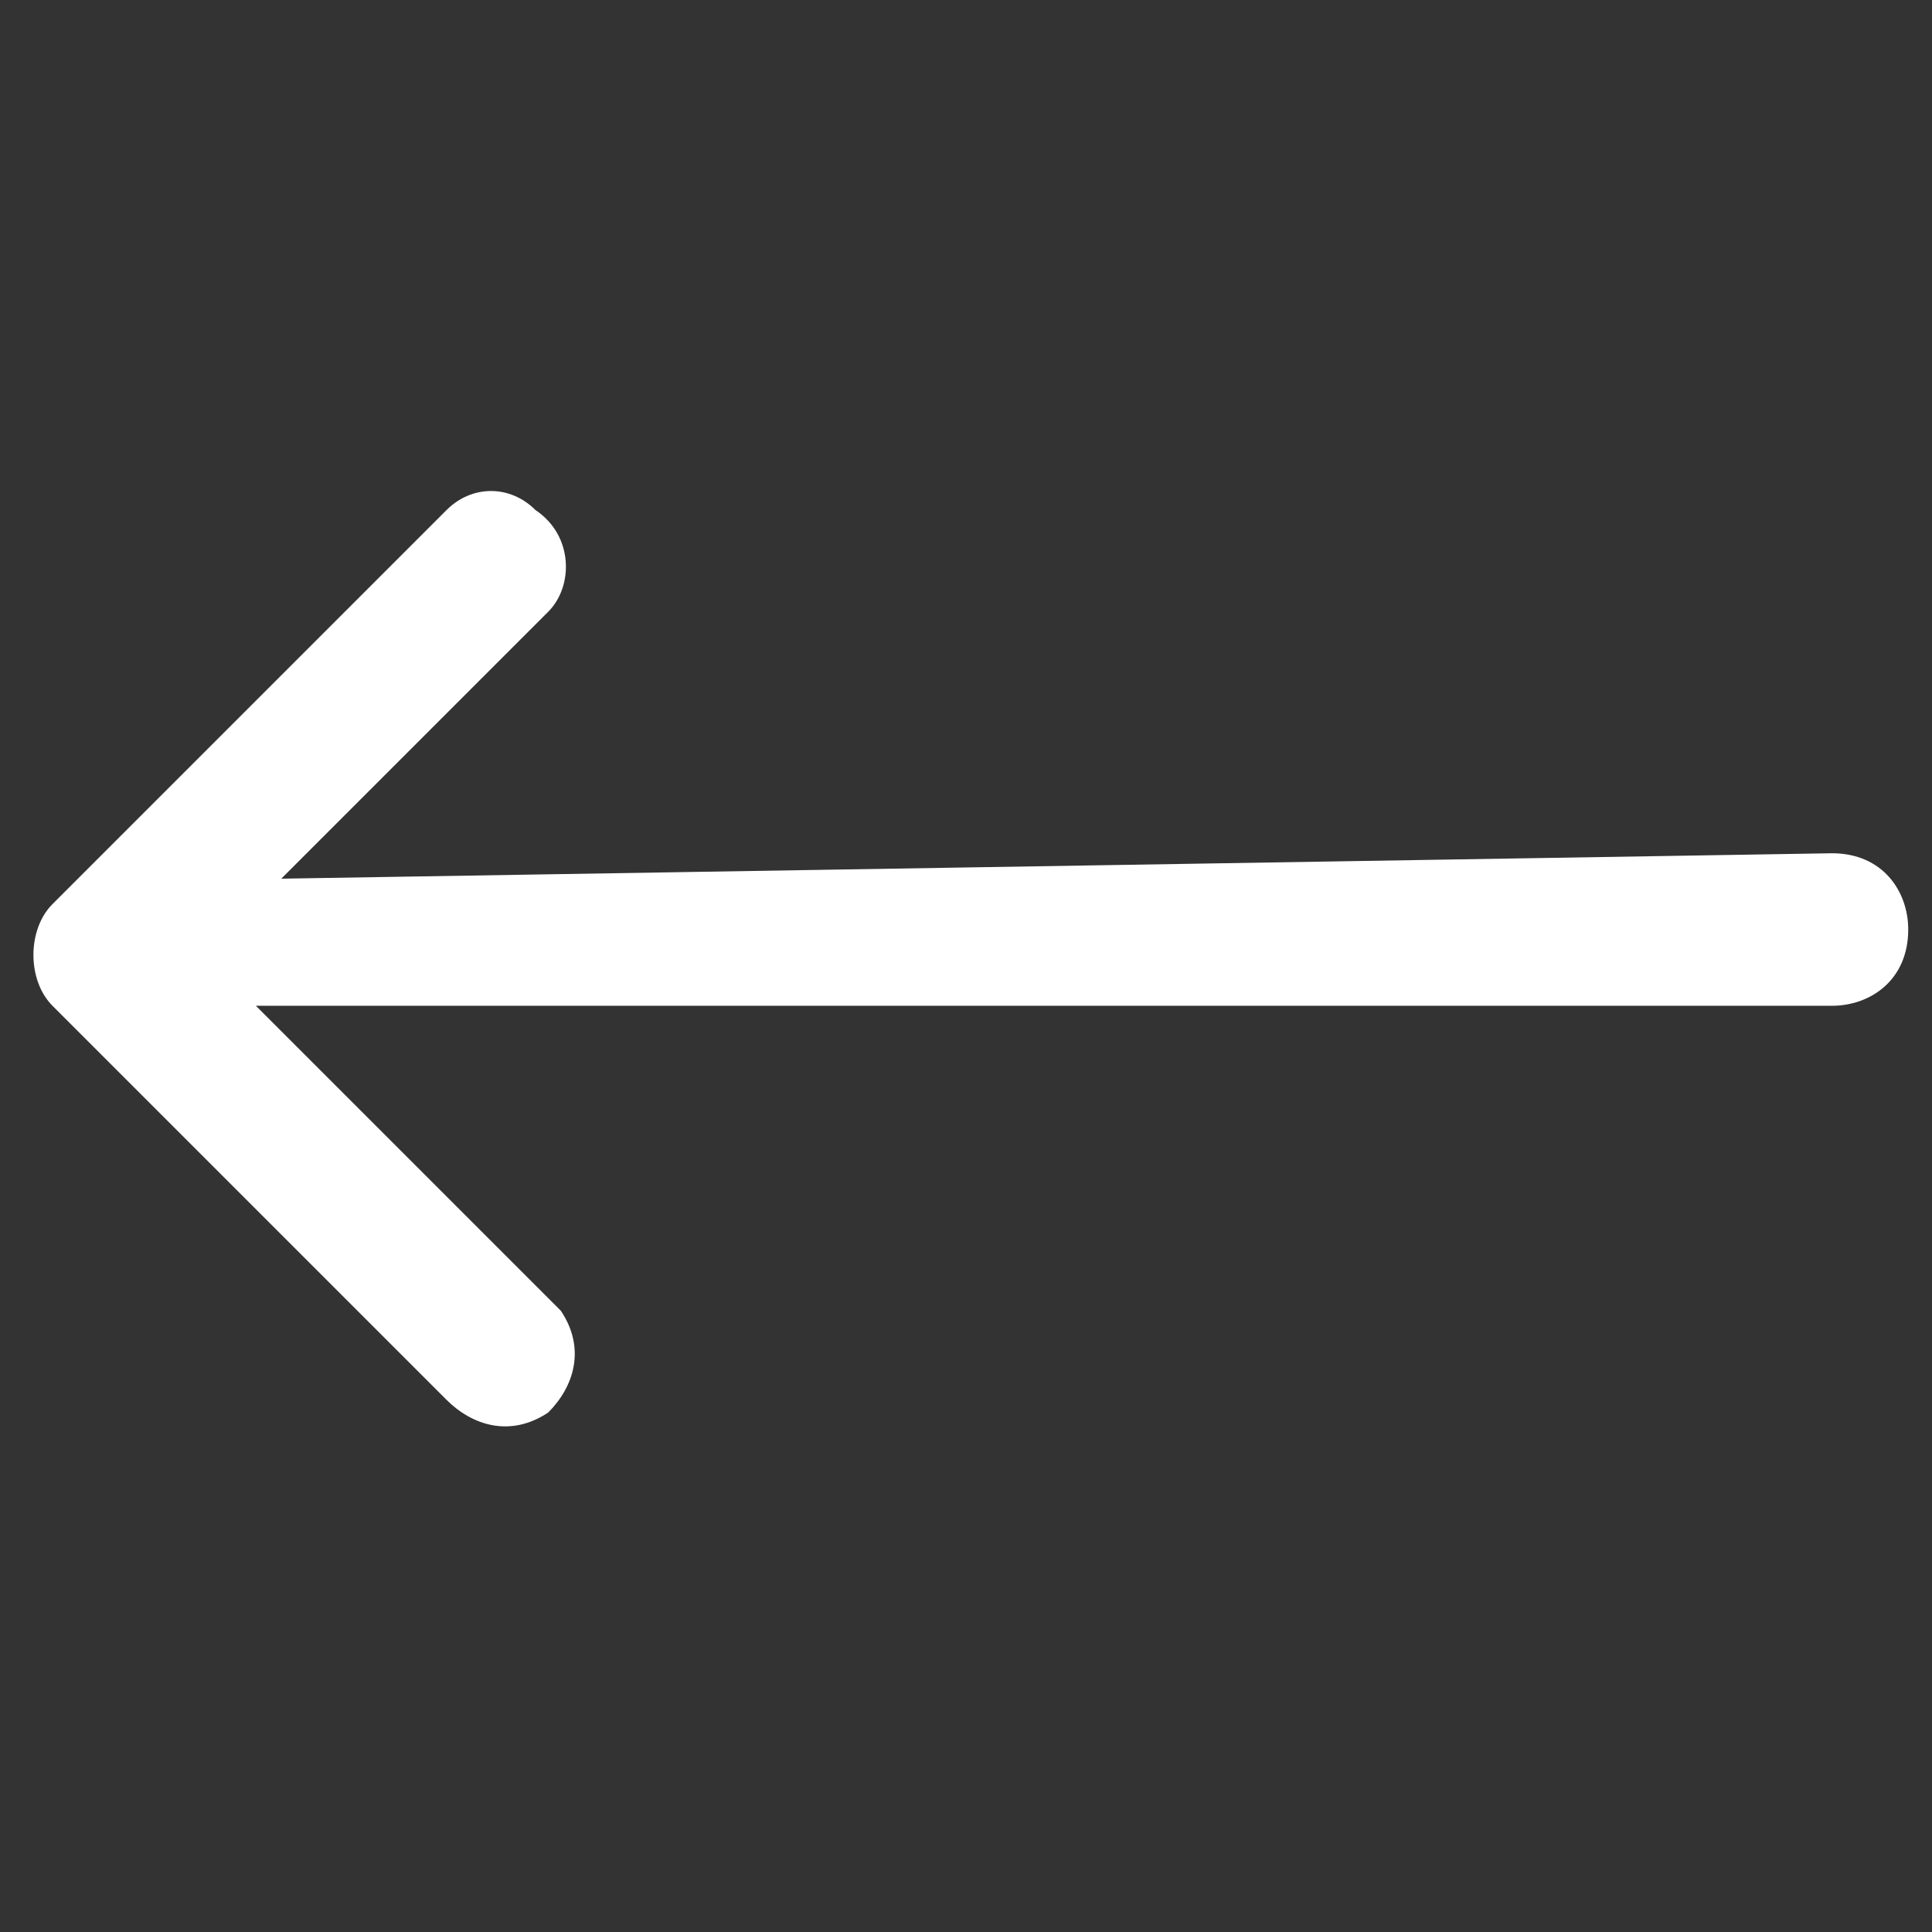
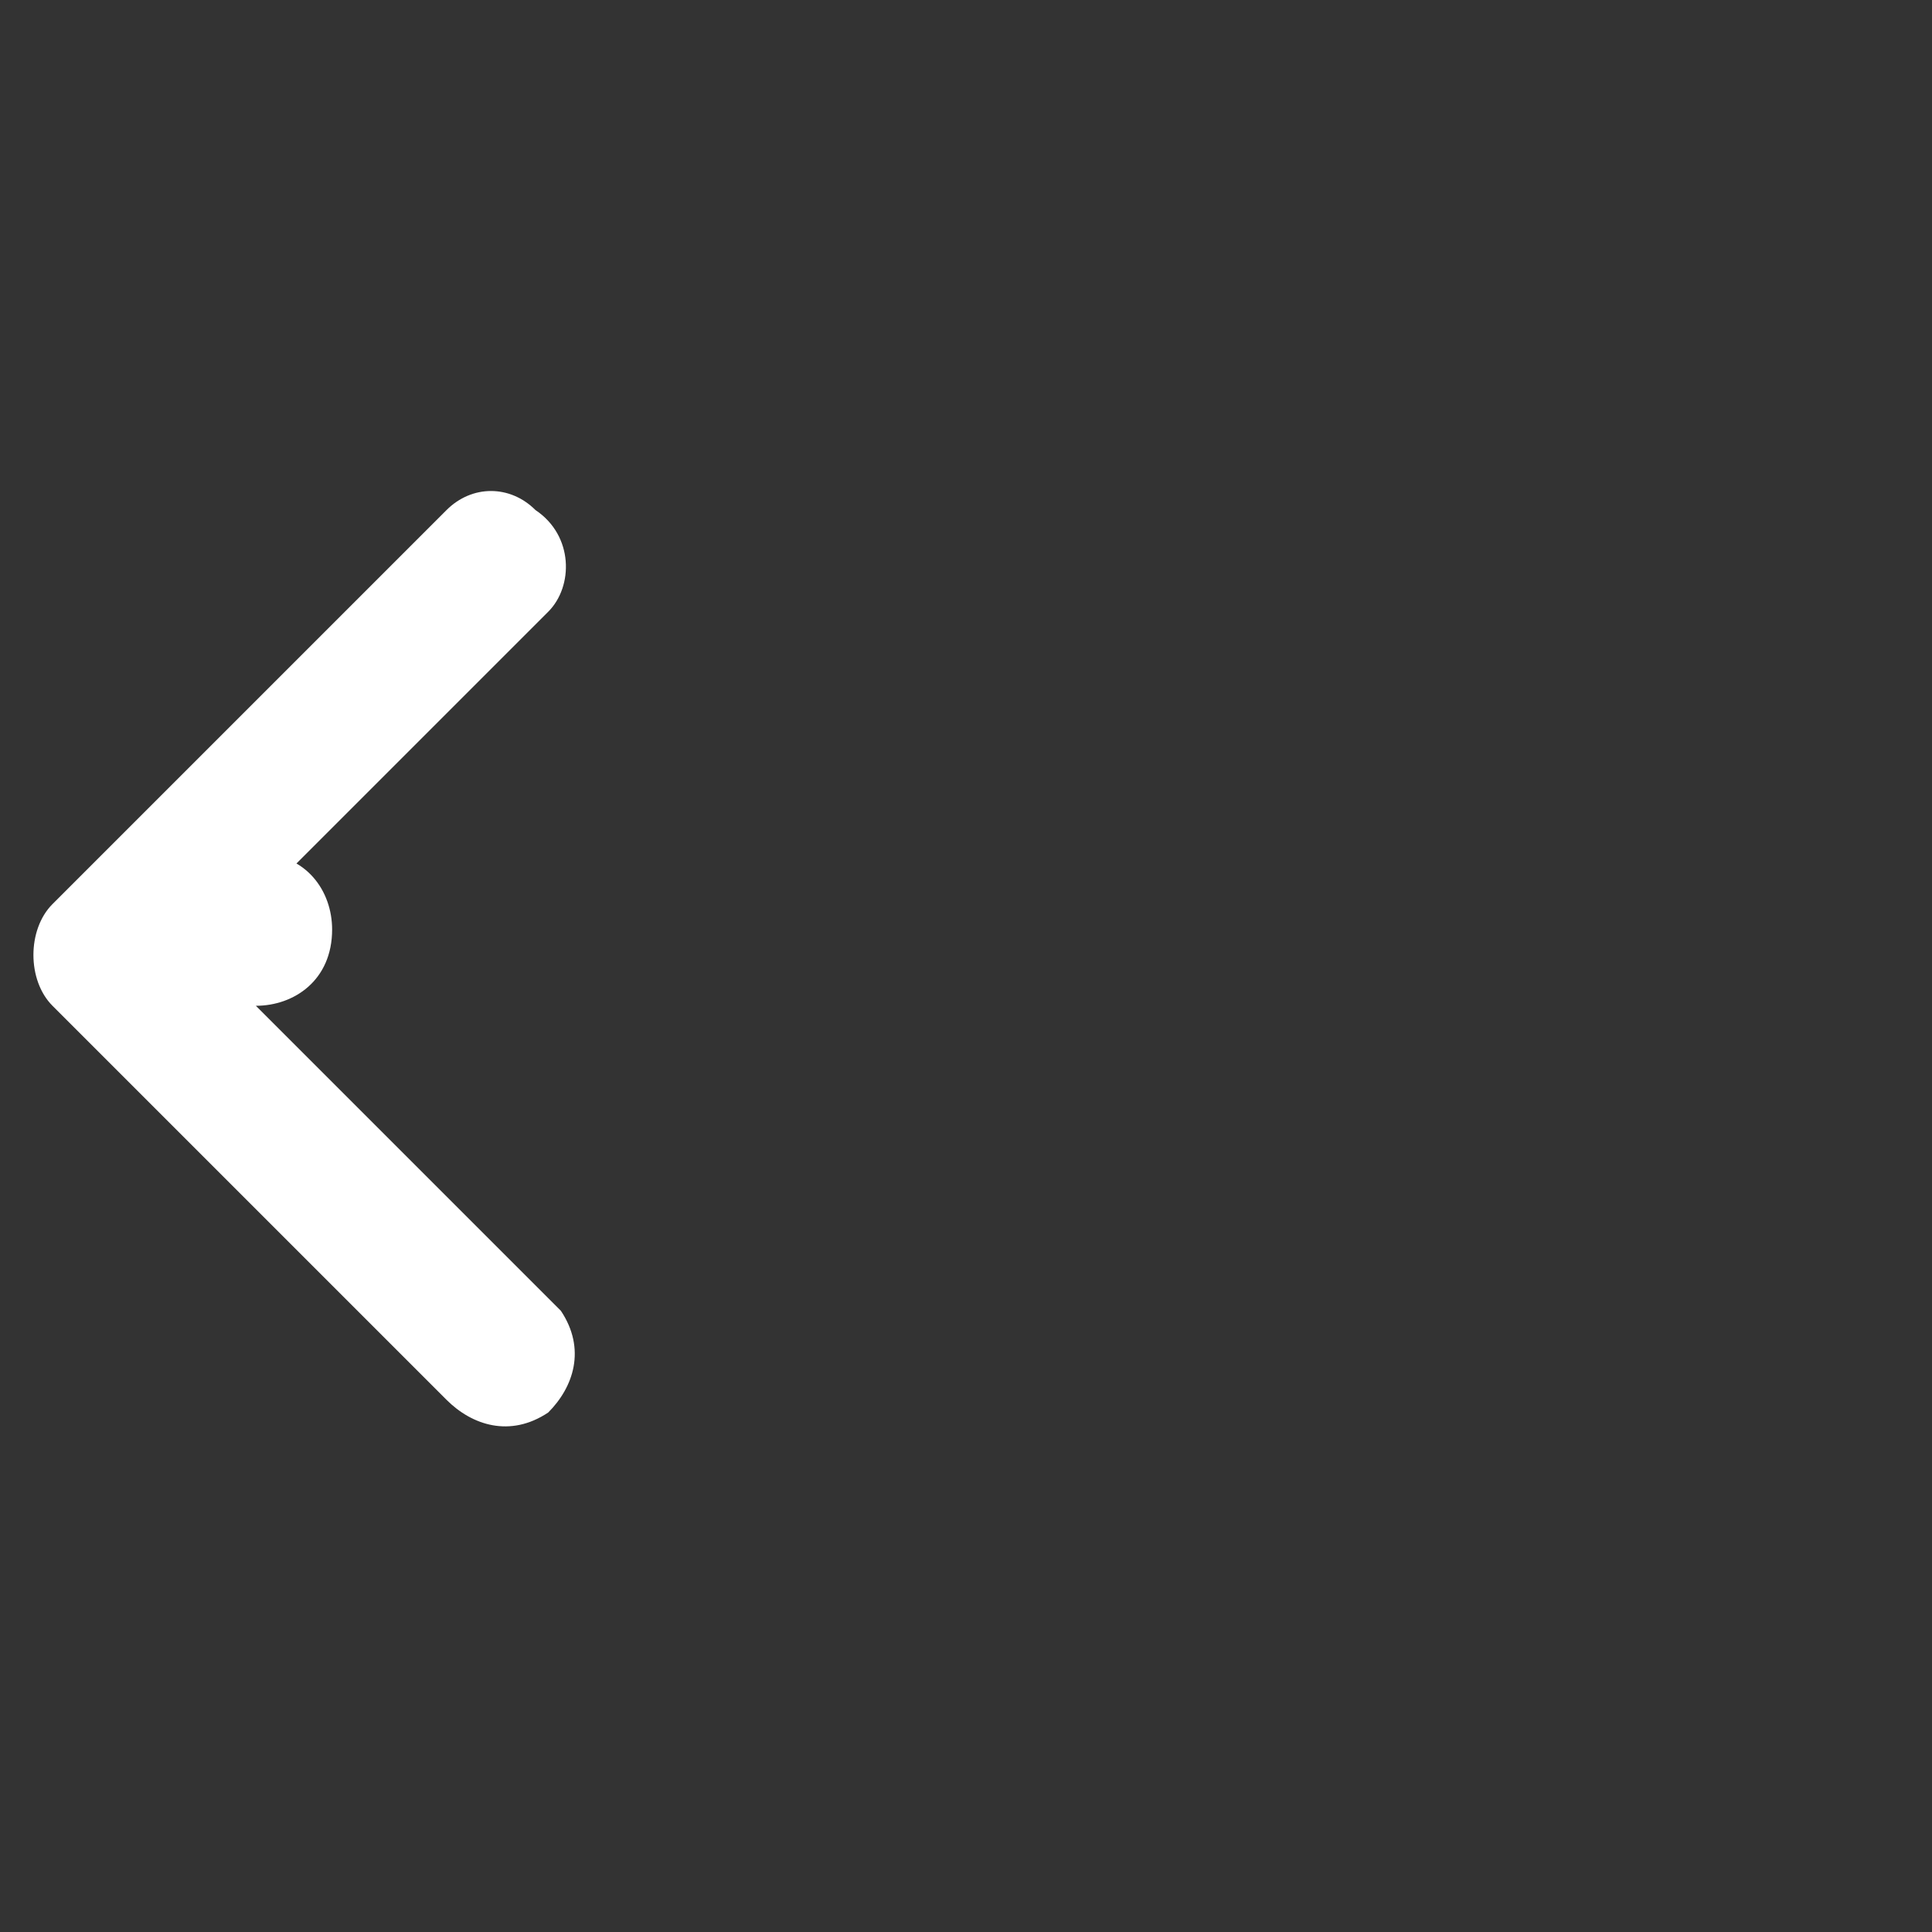
<svg xmlns="http://www.w3.org/2000/svg" version="1.1" id="Capa_1" x="0px" y="0px" viewBox="0 0 15.2 15.2" style="enable-background:new 0 0 15.2 15.2;" xml:space="preserve">
  <rect x="0" y="0" width="15.2" height="15.2" fill="#333333" stroke="none" />
  <style type="text/css">
	.st0{fill:#FFFFFF;}
</style>
  <g id="_3" transform="translate(15.213 15.213) rotate(180)">
-     <path id="Rectangle-348" class="st0" d="M13,8.3l-2.1,2.1c-0.2,0.2-0.2,0.6,0.1,0.8c0.2,0.2,0.5,0.2,0.7,0l3.1-3.1   c0.2-0.2,0.2-0.6,0-0.8l0,0l-3.1-3.1c-0.2-0.2-0.5-0.3-0.8-0.1c-0.2,0.2-0.3,0.5-0.1,0.8c0,0,0,0,0.1,0.1l2.3,2.3l-12.4,0   c-0.3,0-0.6,0.2-0.6,0.6c0,0.3,0.2,0.6,0.6,0.6L13,8.3z" />
+     <path id="Rectangle-348" class="st0" d="M13,8.3l-2.1,2.1c-0.2,0.2-0.2,0.6,0.1,0.8c0.2,0.2,0.5,0.2,0.7,0l3.1-3.1   c0.2-0.2,0.2-0.6,0-0.8l0,0l-3.1-3.1c-0.2-0.2-0.5-0.3-0.8-0.1c-0.2,0.2-0.3,0.5-0.1,0.8c0,0,0,0,0.1,0.1l2.3,2.3c-0.3,0-0.6,0.2-0.6,0.6c0,0.3,0.2,0.6,0.6,0.6L13,8.3z" />
  </g>
</svg>